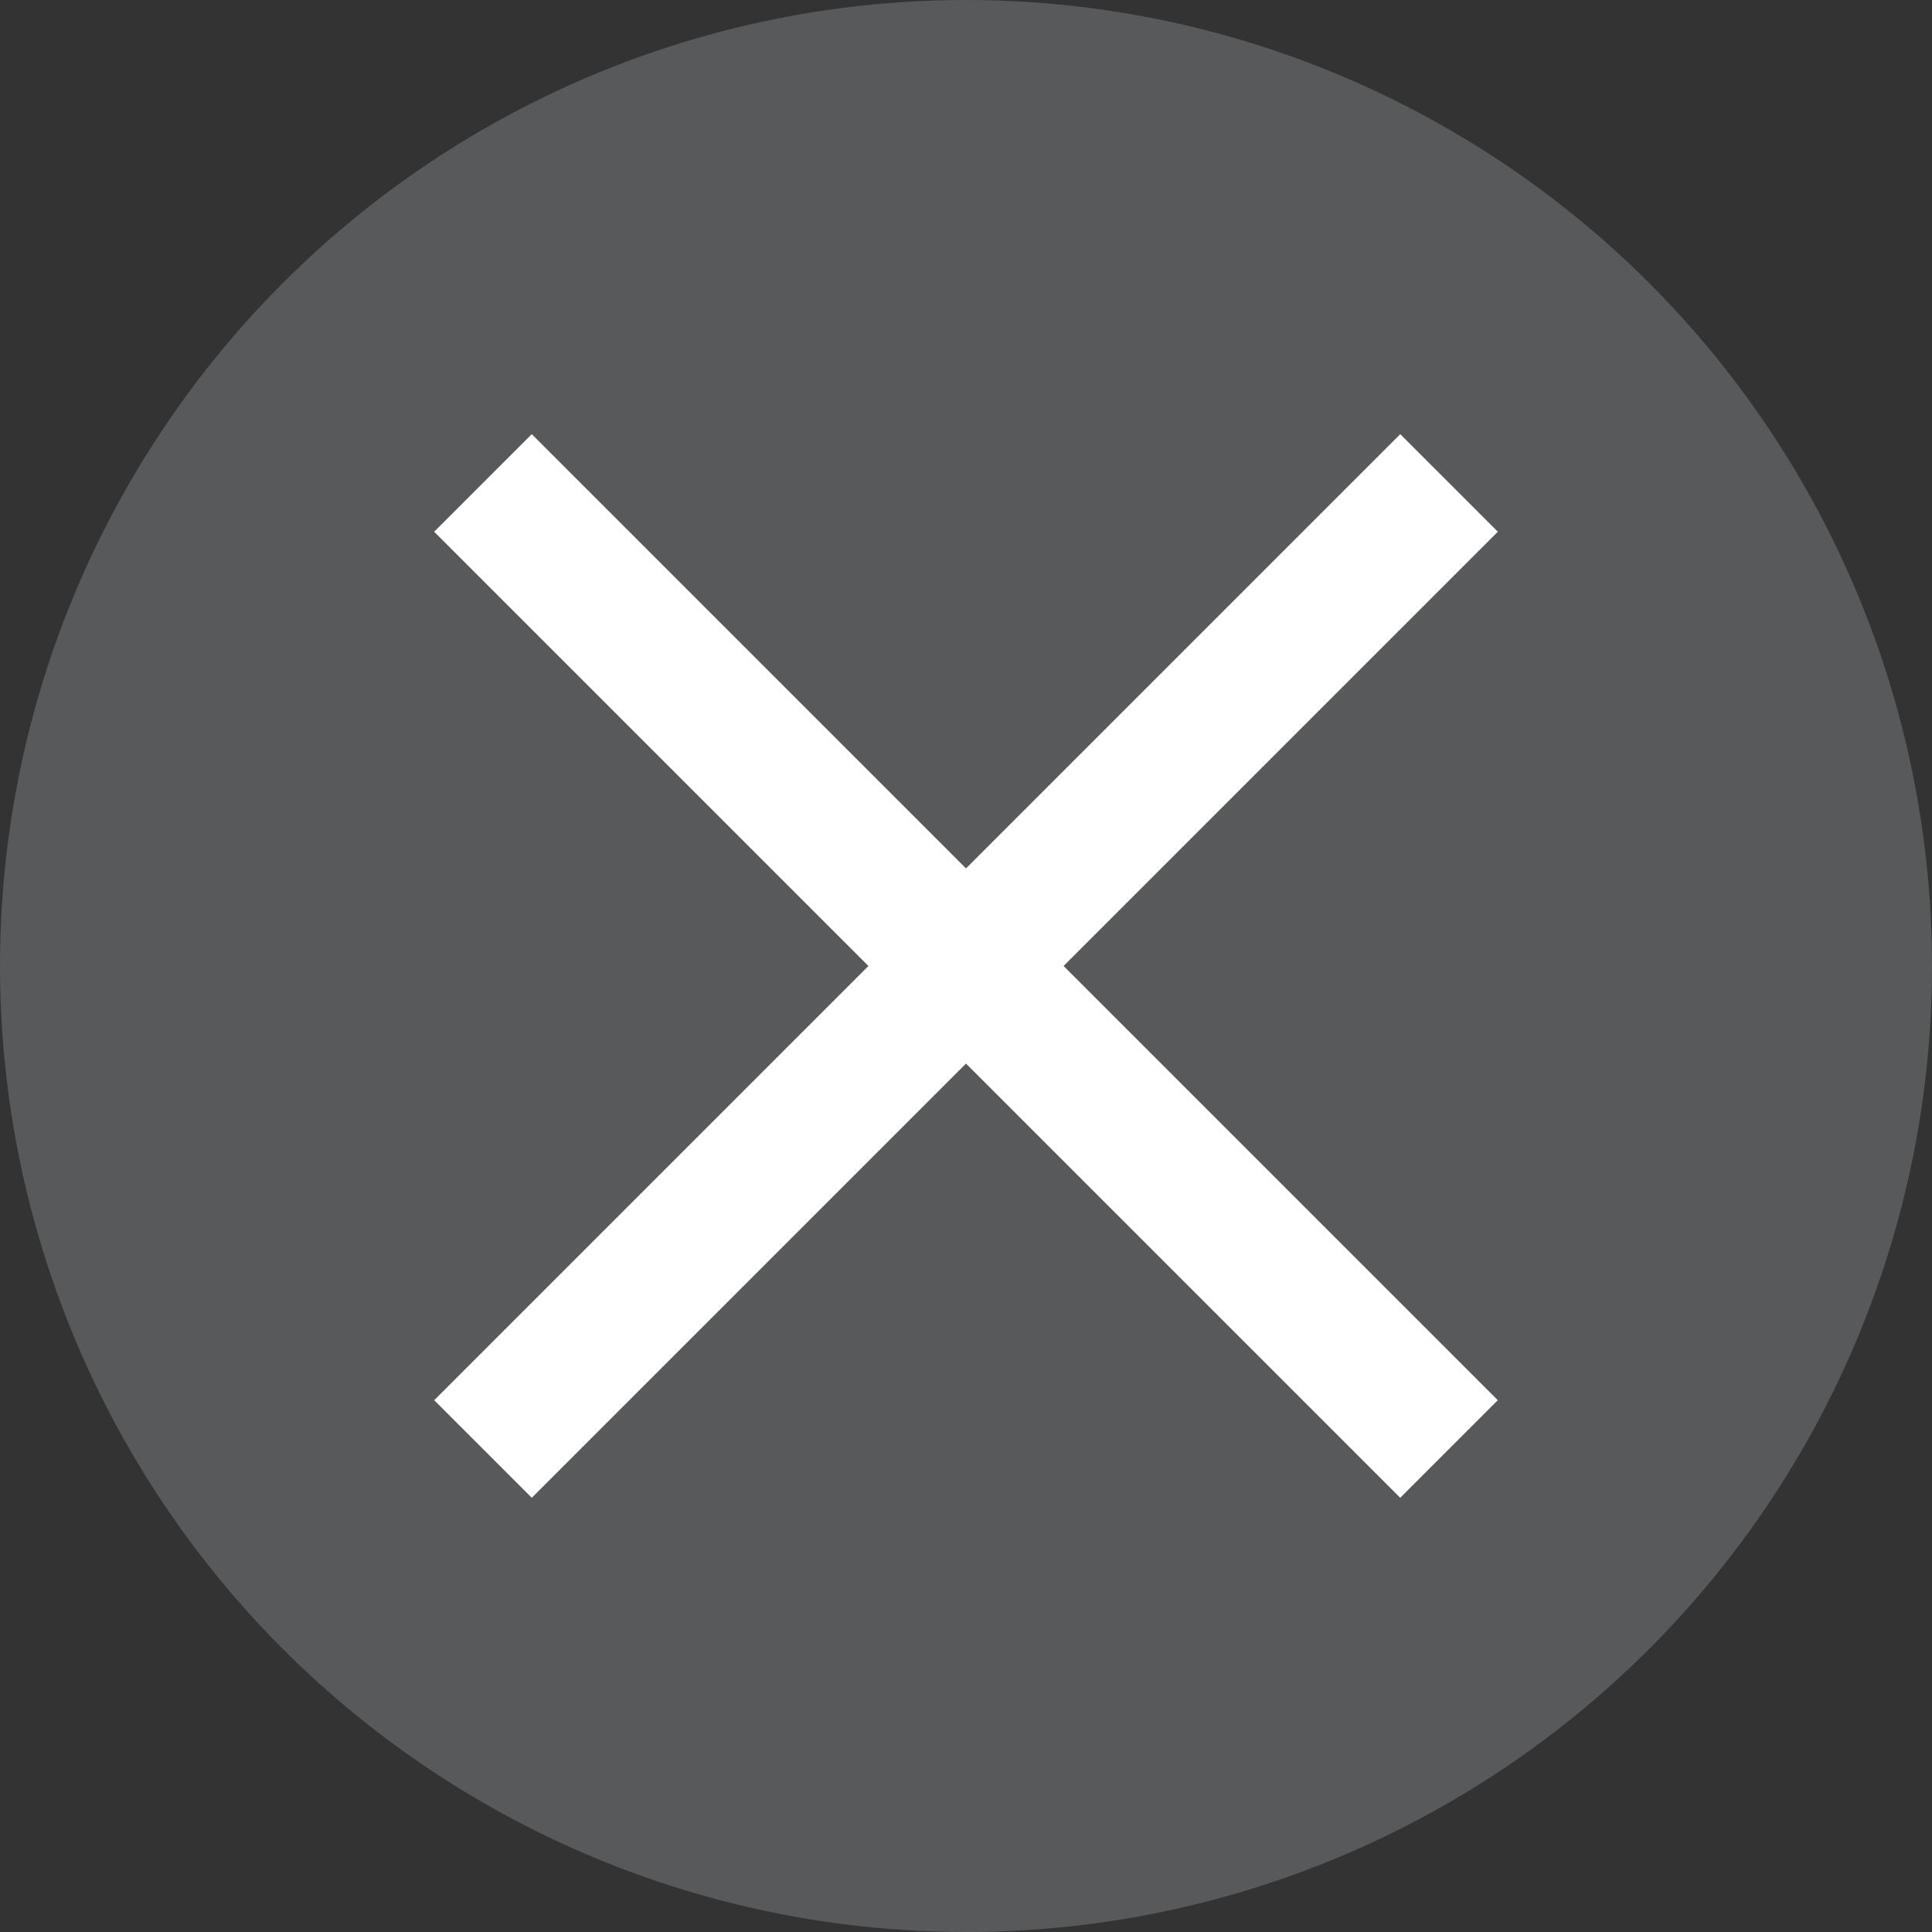
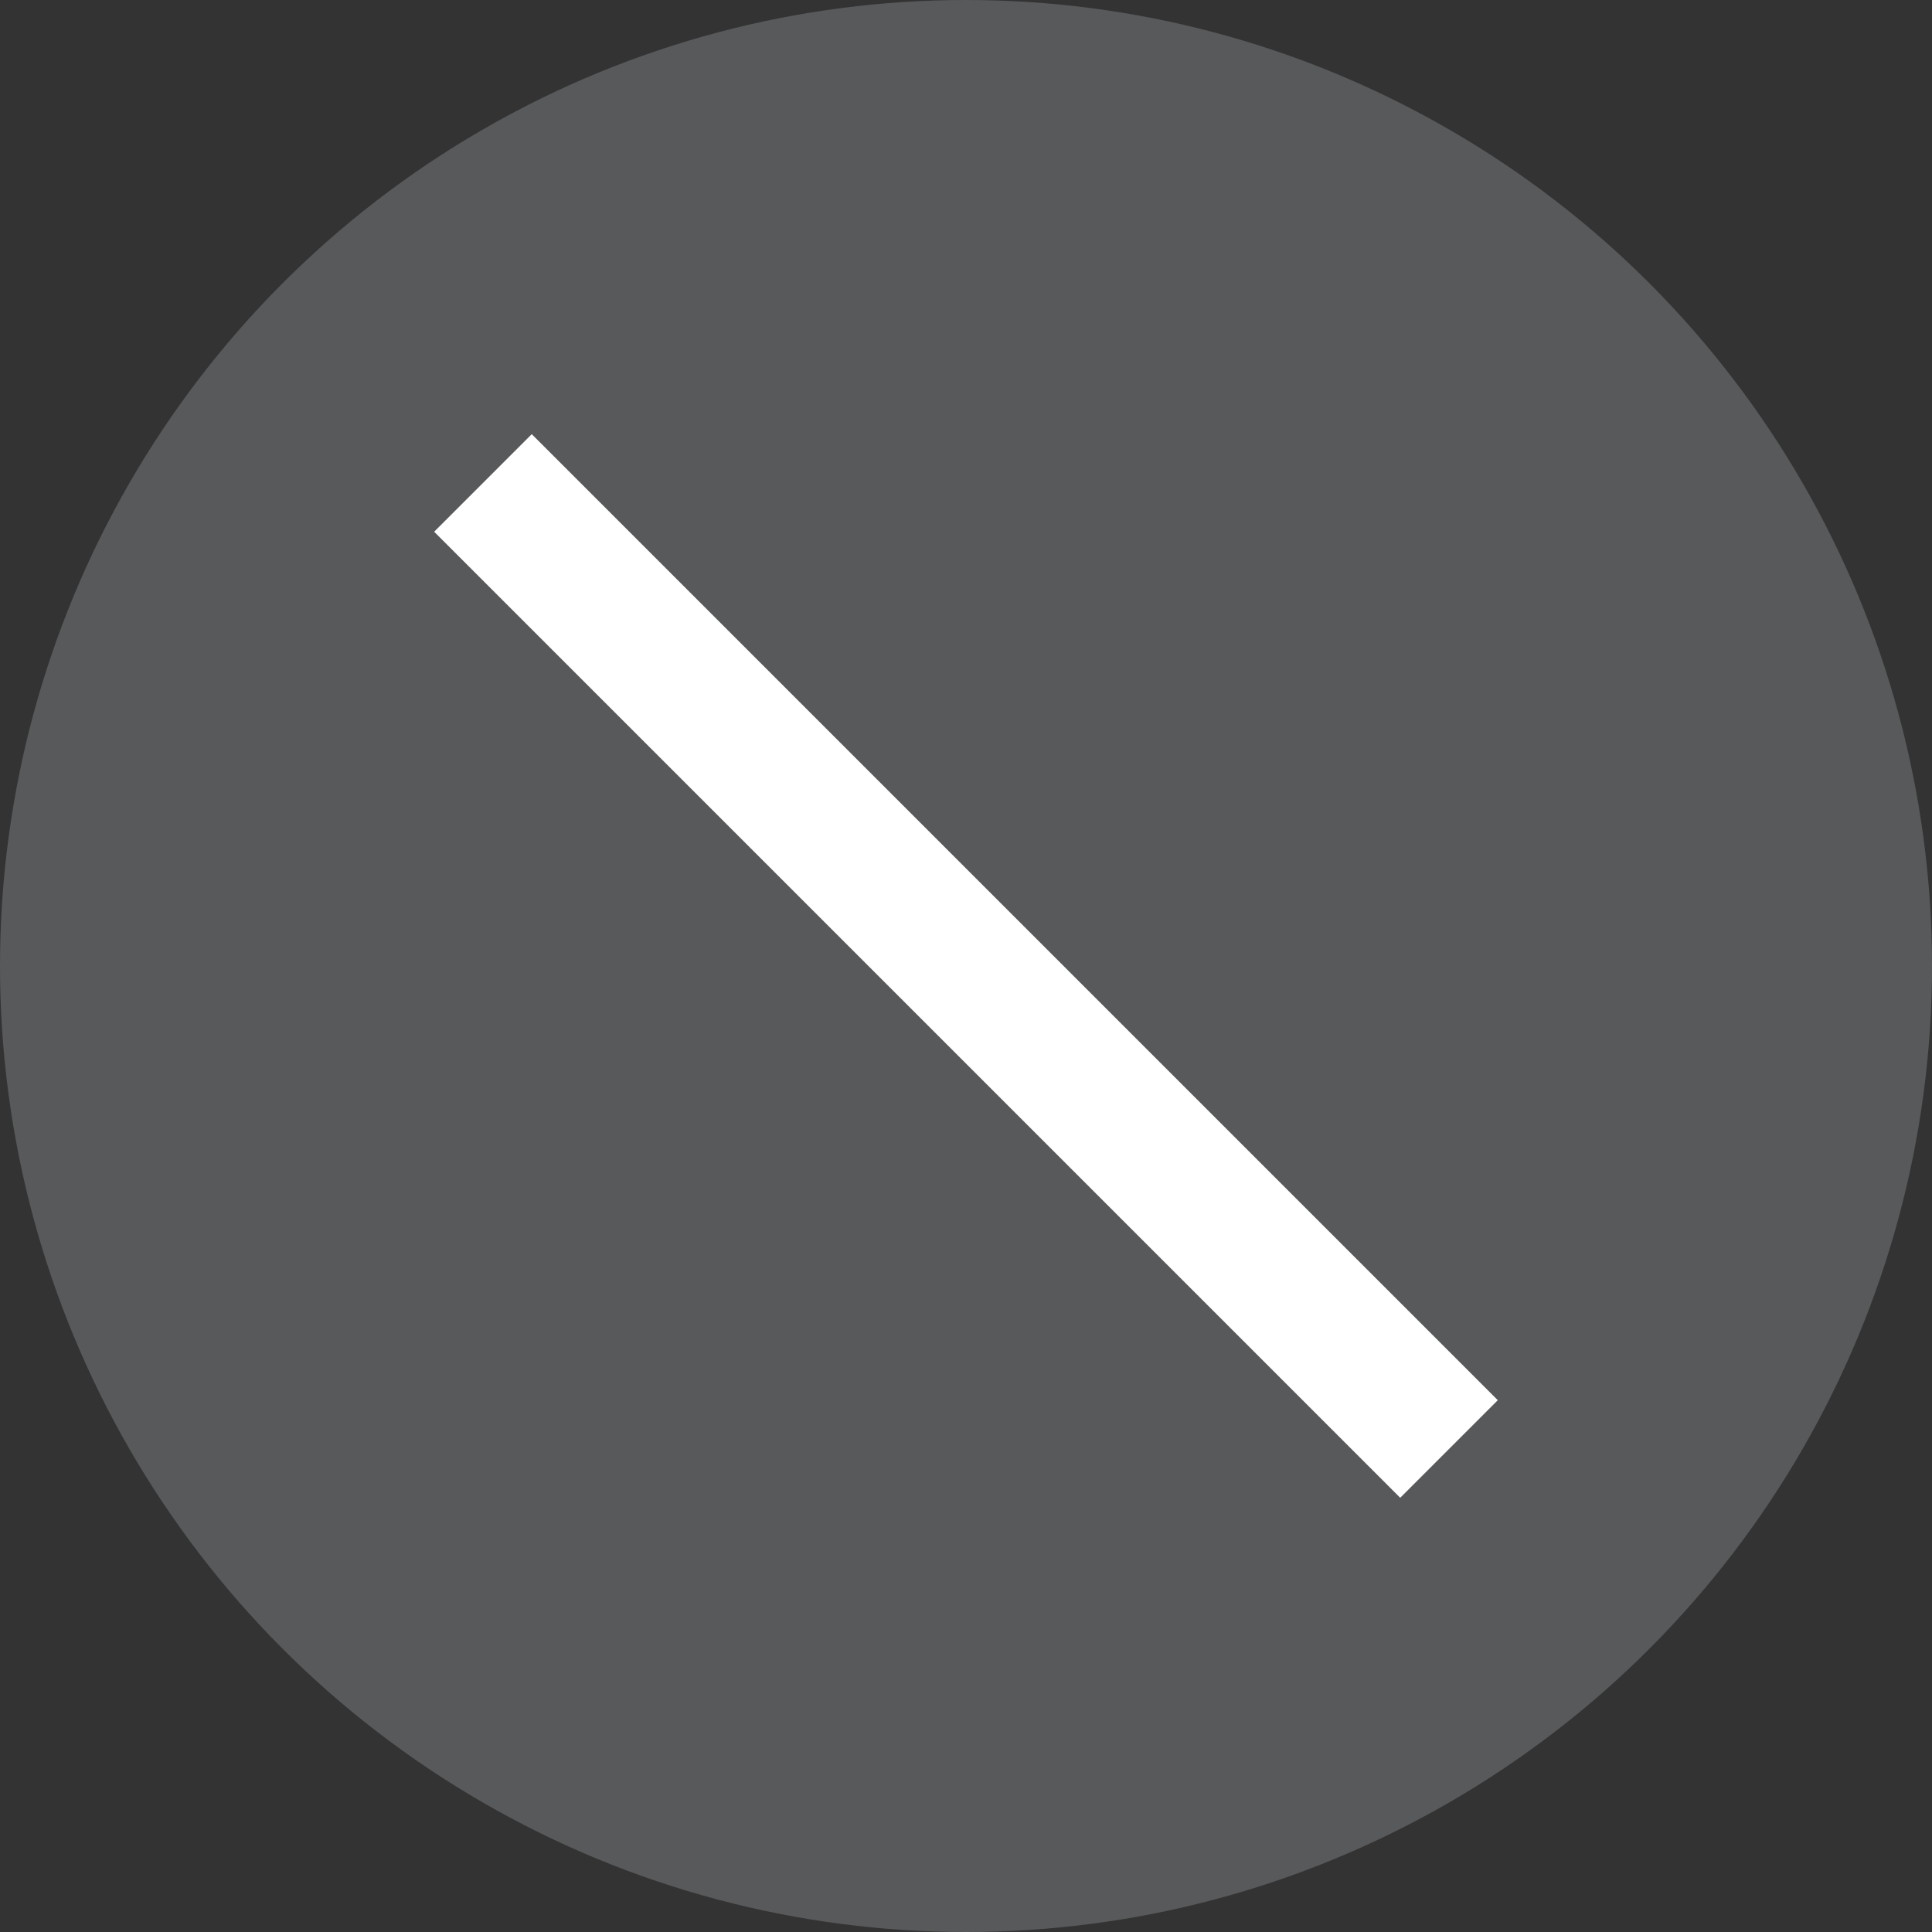
<svg xmlns="http://www.w3.org/2000/svg" width="28" height="28" viewBox="0 0 28 28">
  <rect x="0" y="0" width="28" height="28" fill="#333333" stroke="none" />
  <g id="Group_17" data-name="Group 17" transform="translate(-1024 -440)">
    <circle id="Ellipse_2" data-name="Ellipse 2" cx="14" cy="14" r="14" transform="translate(1024 440)" fill="#58595b" />
    <g id="Group_16" data-name="Group 16" transform="translate(1031 447)">
-       <path id="Path_8" data-name="Path 8" d="M0,0H19.8" transform="translate(0 14) rotate(-45)" fill="none" stroke="#fff" stroke-width="2" />
      <path id="Path_9" data-name="Path 9" d="M0,0H19.8" transform="translate(14 14) rotate(-135)" fill="none" stroke="#fff" stroke-width="2" />
    </g>
  </g>
</svg>